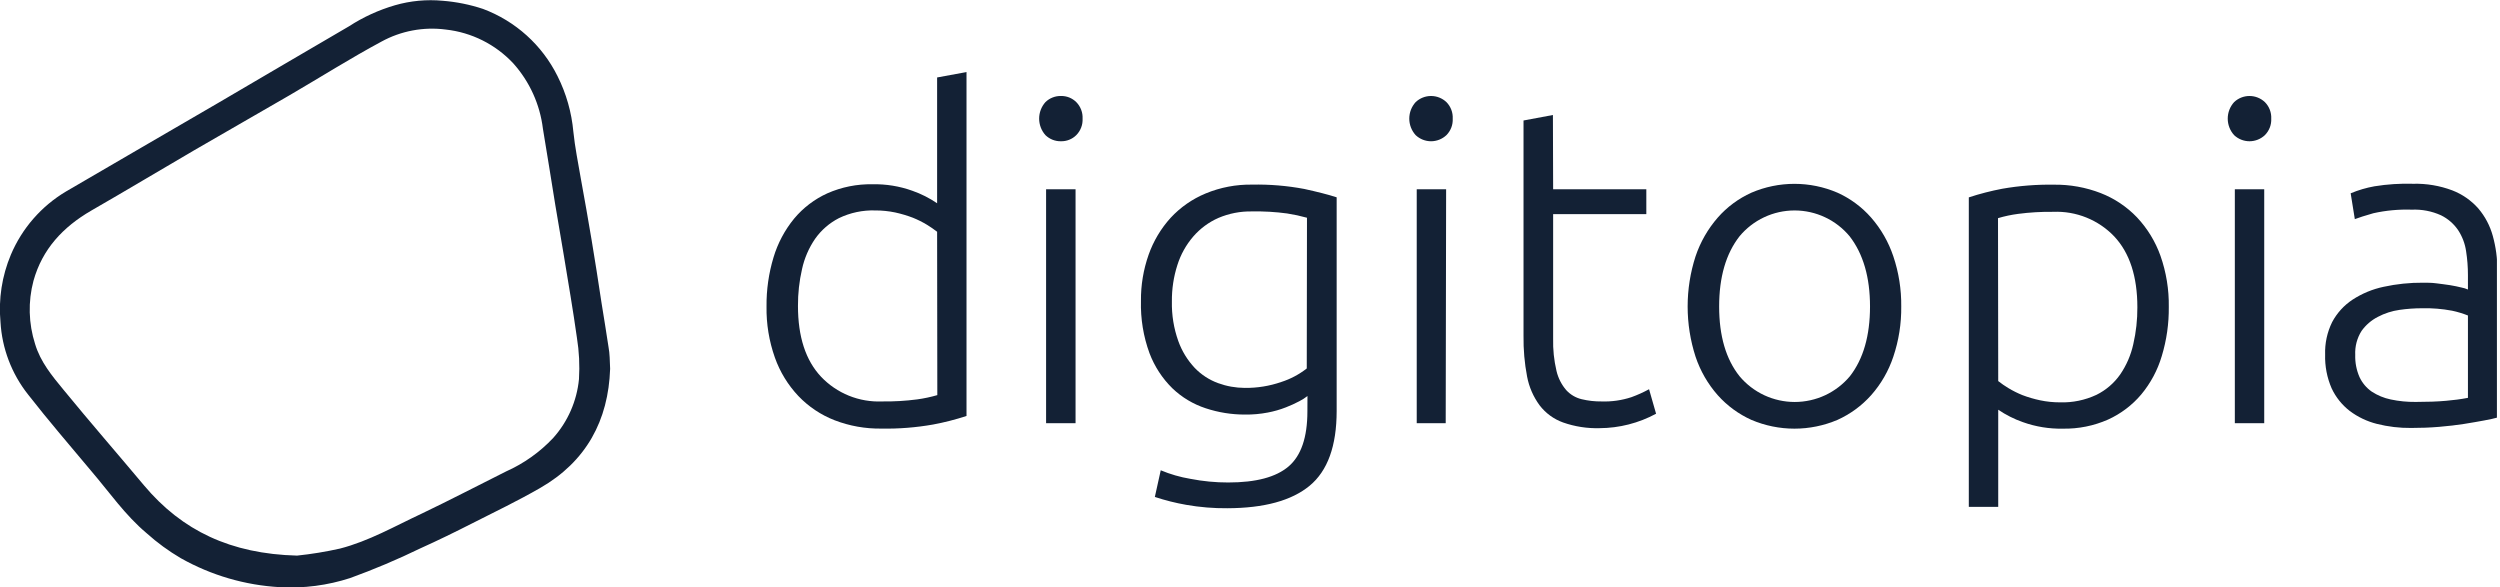
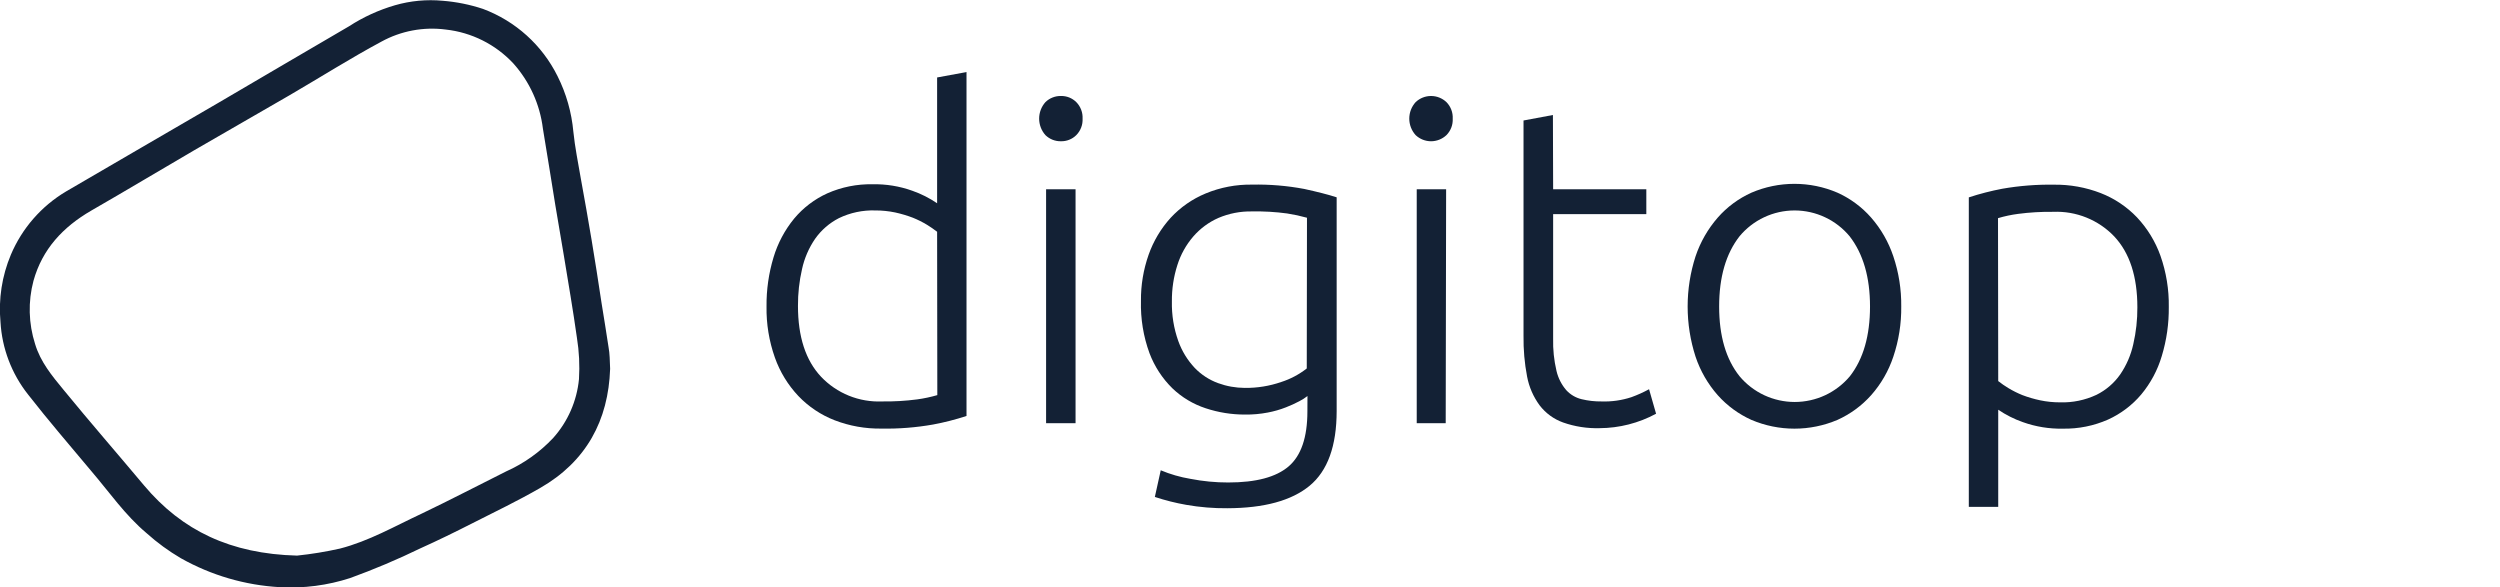
<svg xmlns="http://www.w3.org/2000/svg" width="149" height="35" viewBox="0 0 149 35" fill="none">
  <g clip-path="url(#clip0_901_398)">
    <path d="M57.604 24.791C56.951 25.006 56.285 25.176 55.609 25.302C54.595 25.481 53.566 25.562 52.536 25.544C51.581 25.558 50.633 25.39 49.742 25.047C48.926 24.73 48.189 24.237 47.584 23.604C46.963 22.946 46.485 22.165 46.183 21.312C45.837 20.334 45.668 19.301 45.685 18.263C45.675 17.272 45.816 16.285 46.103 15.336C46.356 14.494 46.772 13.711 47.329 13.031C47.867 12.385 48.545 11.869 49.311 11.522C50.156 11.149 51.073 10.965 51.996 10.982C52.808 10.965 53.616 11.096 54.38 11.371C54.901 11.553 55.396 11.804 55.852 12.115V4.617L57.604 4.295V24.791ZM55.852 13.813C55.658 13.663 55.455 13.523 55.246 13.395C54.978 13.234 54.699 13.094 54.409 12.977C54.066 12.846 53.714 12.742 53.355 12.663C52.965 12.582 52.567 12.541 52.167 12.542C51.417 12.518 50.673 12.676 49.997 13.002C49.434 13.291 48.95 13.711 48.584 14.227C48.208 14.775 47.942 15.39 47.801 16.038C47.636 16.758 47.554 17.495 47.559 18.234C47.559 20.071 48.017 21.478 48.935 22.454C49.401 22.945 49.967 23.33 50.594 23.584C51.222 23.838 51.897 23.954 52.573 23.926C53.272 23.935 53.971 23.895 54.664 23.804C55.07 23.748 55.471 23.663 55.864 23.549L55.852 13.813Z" fill="#132135" />
    <path d="M64.522 7.072C64.531 7.253 64.502 7.434 64.437 7.603C64.372 7.772 64.273 7.926 64.145 8.055C64.025 8.174 63.882 8.268 63.724 8.33C63.567 8.393 63.399 8.423 63.229 8.419C63.059 8.422 62.891 8.391 62.733 8.329C62.575 8.266 62.431 8.173 62.309 8.055C62.067 7.784 61.933 7.433 61.933 7.07C61.933 6.706 62.067 6.356 62.309 6.085C62.431 5.966 62.575 5.873 62.733 5.811C62.891 5.748 63.059 5.718 63.229 5.721C63.399 5.717 63.567 5.747 63.724 5.809C63.882 5.872 64.025 5.966 64.145 6.085C64.273 6.214 64.373 6.369 64.437 6.539C64.502 6.709 64.531 6.89 64.522 7.072ZM64.103 25.222H62.347V11.279H64.103V25.222Z" fill="#132135" />
    <path d="M77.925 23.604C77.773 23.722 77.611 23.826 77.44 23.913C77.181 24.05 76.914 24.172 76.641 24.277C76.292 24.414 75.931 24.517 75.562 24.587C75.115 24.673 74.659 24.714 74.203 24.708C73.406 24.71 72.614 24.583 71.857 24.332C71.115 24.089 70.438 23.683 69.875 23.144C69.274 22.554 68.809 21.84 68.511 21.053C68.146 20.056 67.973 18.999 68.001 17.937C67.991 17 68.146 16.069 68.457 15.185C68.743 14.373 69.188 13.625 69.766 12.986C70.35 12.355 71.063 11.859 71.857 11.53C72.734 11.167 73.676 10.988 74.626 11.003C75.669 10.982 76.712 11.069 77.737 11.262C78.519 11.434 79.163 11.597 79.665 11.76V24.491C79.665 26.579 79.127 28.066 78.051 28.953C76.974 29.839 75.339 30.285 73.145 30.291C72.328 30.298 71.512 30.231 70.707 30.09C70.07 29.979 69.443 29.821 68.829 29.618L69.18 28.029C69.748 28.266 70.342 28.438 70.949 28.539C71.691 28.684 72.444 28.757 73.199 28.756C74.872 28.756 76.056 28.434 76.8 27.799C77.545 27.163 77.921 26.067 77.921 24.52L77.925 23.604ZM77.896 12.977C77.507 12.869 77.112 12.784 76.712 12.722C76.019 12.628 75.32 12.588 74.621 12.601C73.932 12.587 73.248 12.72 72.614 12.99C72.039 13.244 71.528 13.622 71.117 14.098C70.69 14.594 70.368 15.172 70.172 15.796C69.947 16.497 69.837 17.23 69.845 17.966C69.828 18.769 69.956 19.569 70.226 20.325C70.439 20.922 70.774 21.469 71.209 21.931C71.597 22.333 72.072 22.642 72.597 22.834C73.108 23.021 73.647 23.117 74.191 23.119C74.929 23.127 75.663 23.009 76.361 22.767C76.912 22.591 77.428 22.317 77.883 21.96L77.896 12.977Z" fill="#132135" />
    <path d="M86.582 7.072C86.591 7.253 86.563 7.434 86.498 7.603C86.433 7.772 86.334 7.926 86.206 8.055C85.958 8.288 85.63 8.419 85.29 8.419C84.949 8.419 84.622 8.288 84.374 8.055C84.129 7.785 83.993 7.434 83.993 7.07C83.993 6.705 84.129 6.354 84.374 6.085C84.622 5.851 84.949 5.721 85.29 5.721C85.63 5.721 85.958 5.851 86.206 6.085C86.334 6.214 86.433 6.369 86.498 6.539C86.563 6.709 86.591 6.89 86.582 7.072ZM86.164 25.222H84.437V11.279H86.189L86.164 25.222Z" fill="#132135" />
    <path d="M92.567 11.279H98.121V12.764H92.567V20.179C92.551 20.827 92.618 21.475 92.767 22.107C92.866 22.53 93.065 22.923 93.349 23.253C93.593 23.52 93.912 23.708 94.265 23.792C94.653 23.886 95.052 23.931 95.452 23.926C96.057 23.947 96.66 23.86 97.234 23.671C97.595 23.54 97.946 23.382 98.284 23.198L98.702 24.658C97.666 25.218 96.508 25.514 95.331 25.519C94.593 25.539 93.857 25.425 93.161 25.18C92.605 24.981 92.118 24.625 91.76 24.156C91.387 23.648 91.132 23.064 91.015 22.445C90.862 21.645 90.791 20.831 90.802 20.016V7.181L92.554 6.854L92.567 11.279Z" fill="#132135" />
    <path d="M113.314 18.267C113.326 19.285 113.166 20.297 112.841 21.262C112.56 22.107 112.11 22.887 111.52 23.554C110.961 24.18 110.277 24.681 109.512 25.026C108.702 25.37 107.83 25.548 106.949 25.548C106.068 25.548 105.196 25.37 104.385 25.026C103.62 24.681 102.936 24.18 102.378 23.554C101.788 22.886 101.339 22.106 101.056 21.262C100.426 19.315 100.426 17.22 101.056 15.273C101.342 14.426 101.791 13.643 102.378 12.969C102.933 12.336 103.618 11.83 104.385 11.484C105.195 11.136 106.067 10.957 106.949 10.957C107.83 10.957 108.702 11.136 109.512 11.484C110.28 11.83 110.964 12.336 111.52 12.969C112.108 13.642 112.557 14.425 112.841 15.273C113.166 16.238 113.326 17.25 113.314 18.267ZM111.453 18.267C111.453 16.525 111.048 15.131 110.24 14.085C109.84 13.603 109.338 13.214 108.771 12.948C108.203 12.681 107.584 12.543 106.957 12.543C106.33 12.543 105.711 12.681 105.143 12.948C104.576 13.214 104.074 13.603 103.674 14.085C102.866 15.12 102.461 16.514 102.461 18.267C102.461 20.021 102.866 21.405 103.674 22.42C104.077 22.902 104.58 23.289 105.149 23.555C105.718 23.82 106.338 23.958 106.965 23.958C107.593 23.958 108.213 23.82 108.782 23.555C109.35 23.289 109.854 22.902 110.257 22.42C111.054 21.394 111.453 20.01 111.453 18.267Z" fill="#132135" />
    <path d="M119.094 30.211H117.341V11.764C117.994 11.549 118.661 11.378 119.336 11.249C120.351 11.072 121.38 10.991 122.41 11.007C123.365 10.994 124.313 11.164 125.204 11.509C126.019 11.827 126.756 12.319 127.362 12.952C127.982 13.611 128.459 14.391 128.763 15.243C129.107 16.222 129.276 17.254 129.26 18.292C129.271 19.284 129.13 20.271 128.842 21.22C128.594 22.059 128.177 22.839 127.617 23.511C127.076 24.152 126.398 24.663 125.634 25.009C124.789 25.381 123.873 25.565 122.95 25.548C122.136 25.565 121.327 25.433 120.562 25.159C120.042 24.977 119.549 24.728 119.094 24.419V30.211ZM119.094 22.713C119.287 22.865 119.489 23.004 119.7 23.131C119.967 23.292 120.247 23.432 120.536 23.549C120.879 23.679 121.232 23.782 121.59 23.858C121.98 23.94 122.376 23.981 122.774 23.98C123.524 24.004 124.269 23.85 124.949 23.532C125.514 23.253 126 22.836 126.362 22.32C126.737 21.773 127.002 21.16 127.144 20.513C127.31 19.793 127.391 19.056 127.387 18.317C127.387 16.48 126.928 15.072 126.011 14.093C125.544 13.603 124.978 13.219 124.35 12.966C123.723 12.713 123.048 12.597 122.372 12.625C121.673 12.616 120.975 12.656 120.281 12.747C119.875 12.8 119.474 12.885 119.081 13.002L119.094 22.713Z" fill="#132135" />
-     <path d="M135.366 7.072C135.375 7.253 135.345 7.434 135.28 7.603C135.214 7.772 135.114 7.926 134.986 8.055C134.738 8.288 134.41 8.419 134.07 8.419C133.729 8.419 133.401 8.288 133.154 8.055C132.909 7.785 132.773 7.434 132.773 7.07C132.773 6.705 132.909 6.354 133.154 6.085C133.401 5.851 133.729 5.721 134.07 5.721C134.41 5.721 134.738 5.851 134.986 6.085C135.114 6.214 135.214 6.368 135.28 6.538C135.345 6.708 135.375 6.89 135.366 7.072ZM134.948 25.222H133.196V11.279H134.948V25.222Z" fill="#132135" />
-     <path d="M143.822 10.953C144.618 10.932 145.411 11.066 146.156 11.346C146.752 11.576 147.285 11.946 147.708 12.425C148.111 12.899 148.405 13.456 148.569 14.056C148.755 14.723 148.846 15.413 148.841 16.105V24.887C148.661 24.938 148.402 24.996 148.059 25.059C147.716 25.122 147.323 25.193 146.871 25.264C146.42 25.335 145.922 25.394 145.374 25.44C144.826 25.486 144.266 25.506 143.701 25.506C143.015 25.513 142.33 25.432 141.664 25.264C141.079 25.117 140.529 24.856 140.046 24.494C139.585 24.137 139.215 23.676 138.967 23.148C138.691 22.514 138.558 21.827 138.578 21.136C138.555 20.465 138.699 19.798 138.996 19.196C139.283 18.657 139.7 18.199 140.209 17.862C140.776 17.492 141.407 17.231 142.07 17.092C142.841 16.924 143.628 16.843 144.416 16.849C144.667 16.849 144.935 16.849 145.215 16.887C145.495 16.925 145.763 16.954 146.022 16.996C146.282 17.038 146.507 17.088 146.696 17.134C146.831 17.159 146.963 17.2 147.089 17.255V16.39C147.089 15.916 147.053 15.444 146.98 14.976C146.916 14.528 146.755 14.1 146.507 13.721C146.249 13.34 145.896 13.033 145.483 12.831C144.937 12.584 144.341 12.47 143.743 12.496C142.973 12.47 142.203 12.541 141.451 12.709C140.945 12.856 140.577 12.969 140.347 13.06L140.1 11.521C140.556 11.33 141.031 11.19 141.518 11.103C142.28 10.98 143.051 10.93 143.822 10.953ZM143.986 23.955C144.667 23.955 145.265 23.934 145.78 23.888C146.219 23.852 146.656 23.794 147.089 23.712V18.803C146.782 18.681 146.466 18.586 146.144 18.518C145.556 18.407 144.959 18.358 144.362 18.372C143.911 18.372 143.461 18.404 143.015 18.468C142.562 18.531 142.123 18.673 141.719 18.886C141.333 19.084 141.001 19.37 140.749 19.723C140.479 20.149 140.348 20.649 140.372 21.153C140.358 21.607 140.445 22.058 140.627 22.474C140.789 22.822 141.04 23.121 141.355 23.34C141.7 23.566 142.084 23.725 142.488 23.808C142.974 23.911 143.469 23.96 143.965 23.955H143.986Z" fill="#132135" />
    <path d="M36.267 20.677C36.138 19.794 35.987 18.916 35.849 18.038C35.657 16.783 35.473 15.562 35.264 14.328C35.054 13.095 34.845 11.865 34.615 10.631C34.456 9.703 34.268 8.783 34.172 7.85C34.068 6.698 33.749 5.576 33.231 4.542C32.313 2.689 30.723 1.255 28.786 0.531C28.008 0.273 27.202 0.11 26.385 0.046C25.427 -0.044 24.461 0.047 23.537 0.314C22.568 0.597 21.645 1.019 20.798 1.569C18.201 3.078 15.616 4.609 13.023 6.123C9.991 7.892 6.955 9.644 3.927 11.417C2.461 12.291 1.313 13.61 0.648 15.181C0.116 16.447 -0.097 17.825 0.029 19.192C0.119 20.765 0.692 22.272 1.669 23.508C2.882 25.064 4.178 26.565 5.433 28.066C6.508 29.321 7.461 30.709 8.745 31.784C9.371 32.346 10.052 32.843 10.777 33.269C12.589 34.29 14.611 34.881 16.687 34.996C18.102 35.075 19.52 34.89 20.869 34.452C22.293 33.935 23.688 33.345 25.051 32.683C26.101 32.211 27.142 31.701 28.162 31.182C29.509 30.5 30.872 29.844 32.181 29.091C34.946 27.51 36.259 25.055 36.364 21.981C36.343 21.488 36.343 21.078 36.267 20.677ZM34.507 22.596C34.381 23.9 33.842 25.13 32.968 26.105C32.175 26.948 31.223 27.625 30.166 28.096C28.493 28.932 26.82 29.806 25.147 30.605C23.541 31.354 21.985 32.253 20.258 32.696C19.416 32.885 18.562 33.025 17.703 33.114C13.747 33.01 10.853 31.63 8.586 28.932C6.993 27.029 5.37 25.168 3.793 23.24C3.103 22.404 2.409 21.567 2.091 20.501C1.7 19.281 1.666 17.975 1.995 16.737C2.522 14.843 3.756 13.529 5.433 12.555C7.495 11.371 9.531 10.146 11.585 8.95C13.471 7.85 15.374 6.775 17.26 5.675C19.146 4.576 20.873 3.48 22.734 2.48C23.902 1.84 25.244 1.588 26.565 1.761C28.107 1.93 29.538 2.647 30.596 3.781C31.566 4.866 32.18 6.222 32.357 7.666C32.612 9.184 32.851 10.707 33.097 12.225C33.265 13.224 33.44 14.219 33.603 15.215C33.871 16.854 34.155 18.489 34.385 20.133C34.517 20.947 34.557 21.773 34.507 22.596Z" fill="#132135" />
  </g>
  <defs>
    <clipPath id="clip0_901_398">
      <rect width="148.816" height="35" fill="white" />
    </clipPath>
  </defs>
</svg>